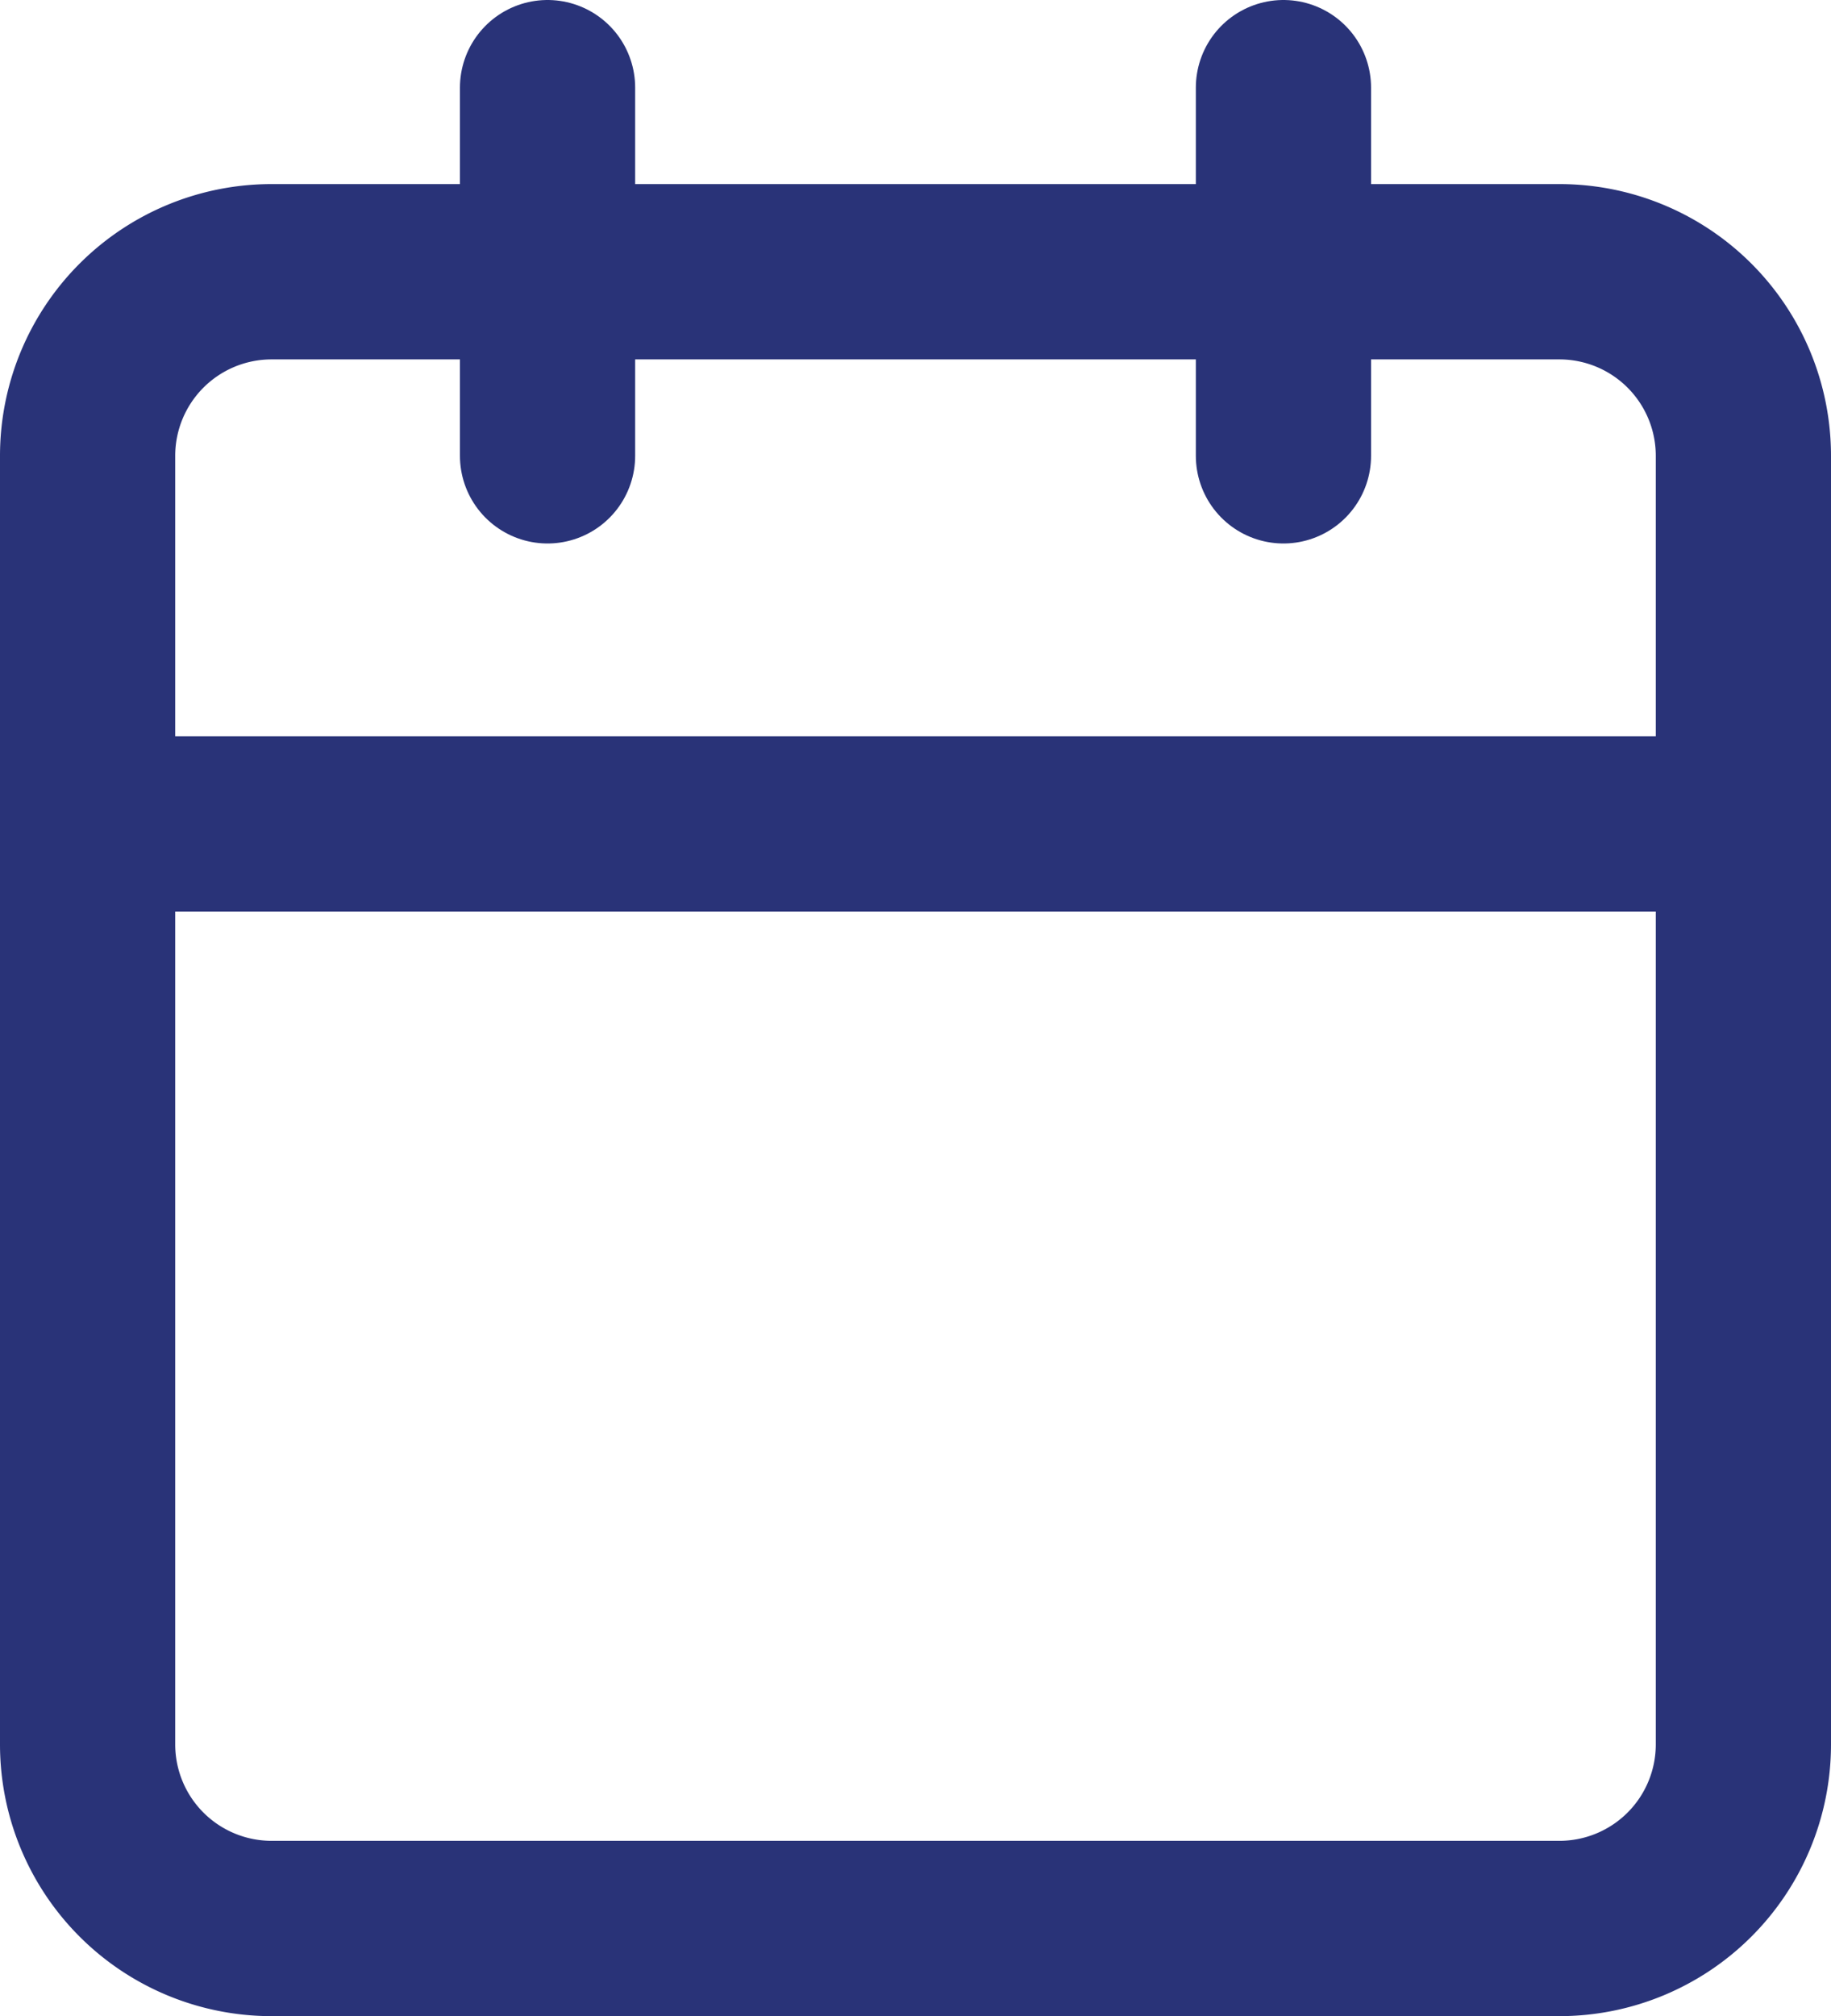
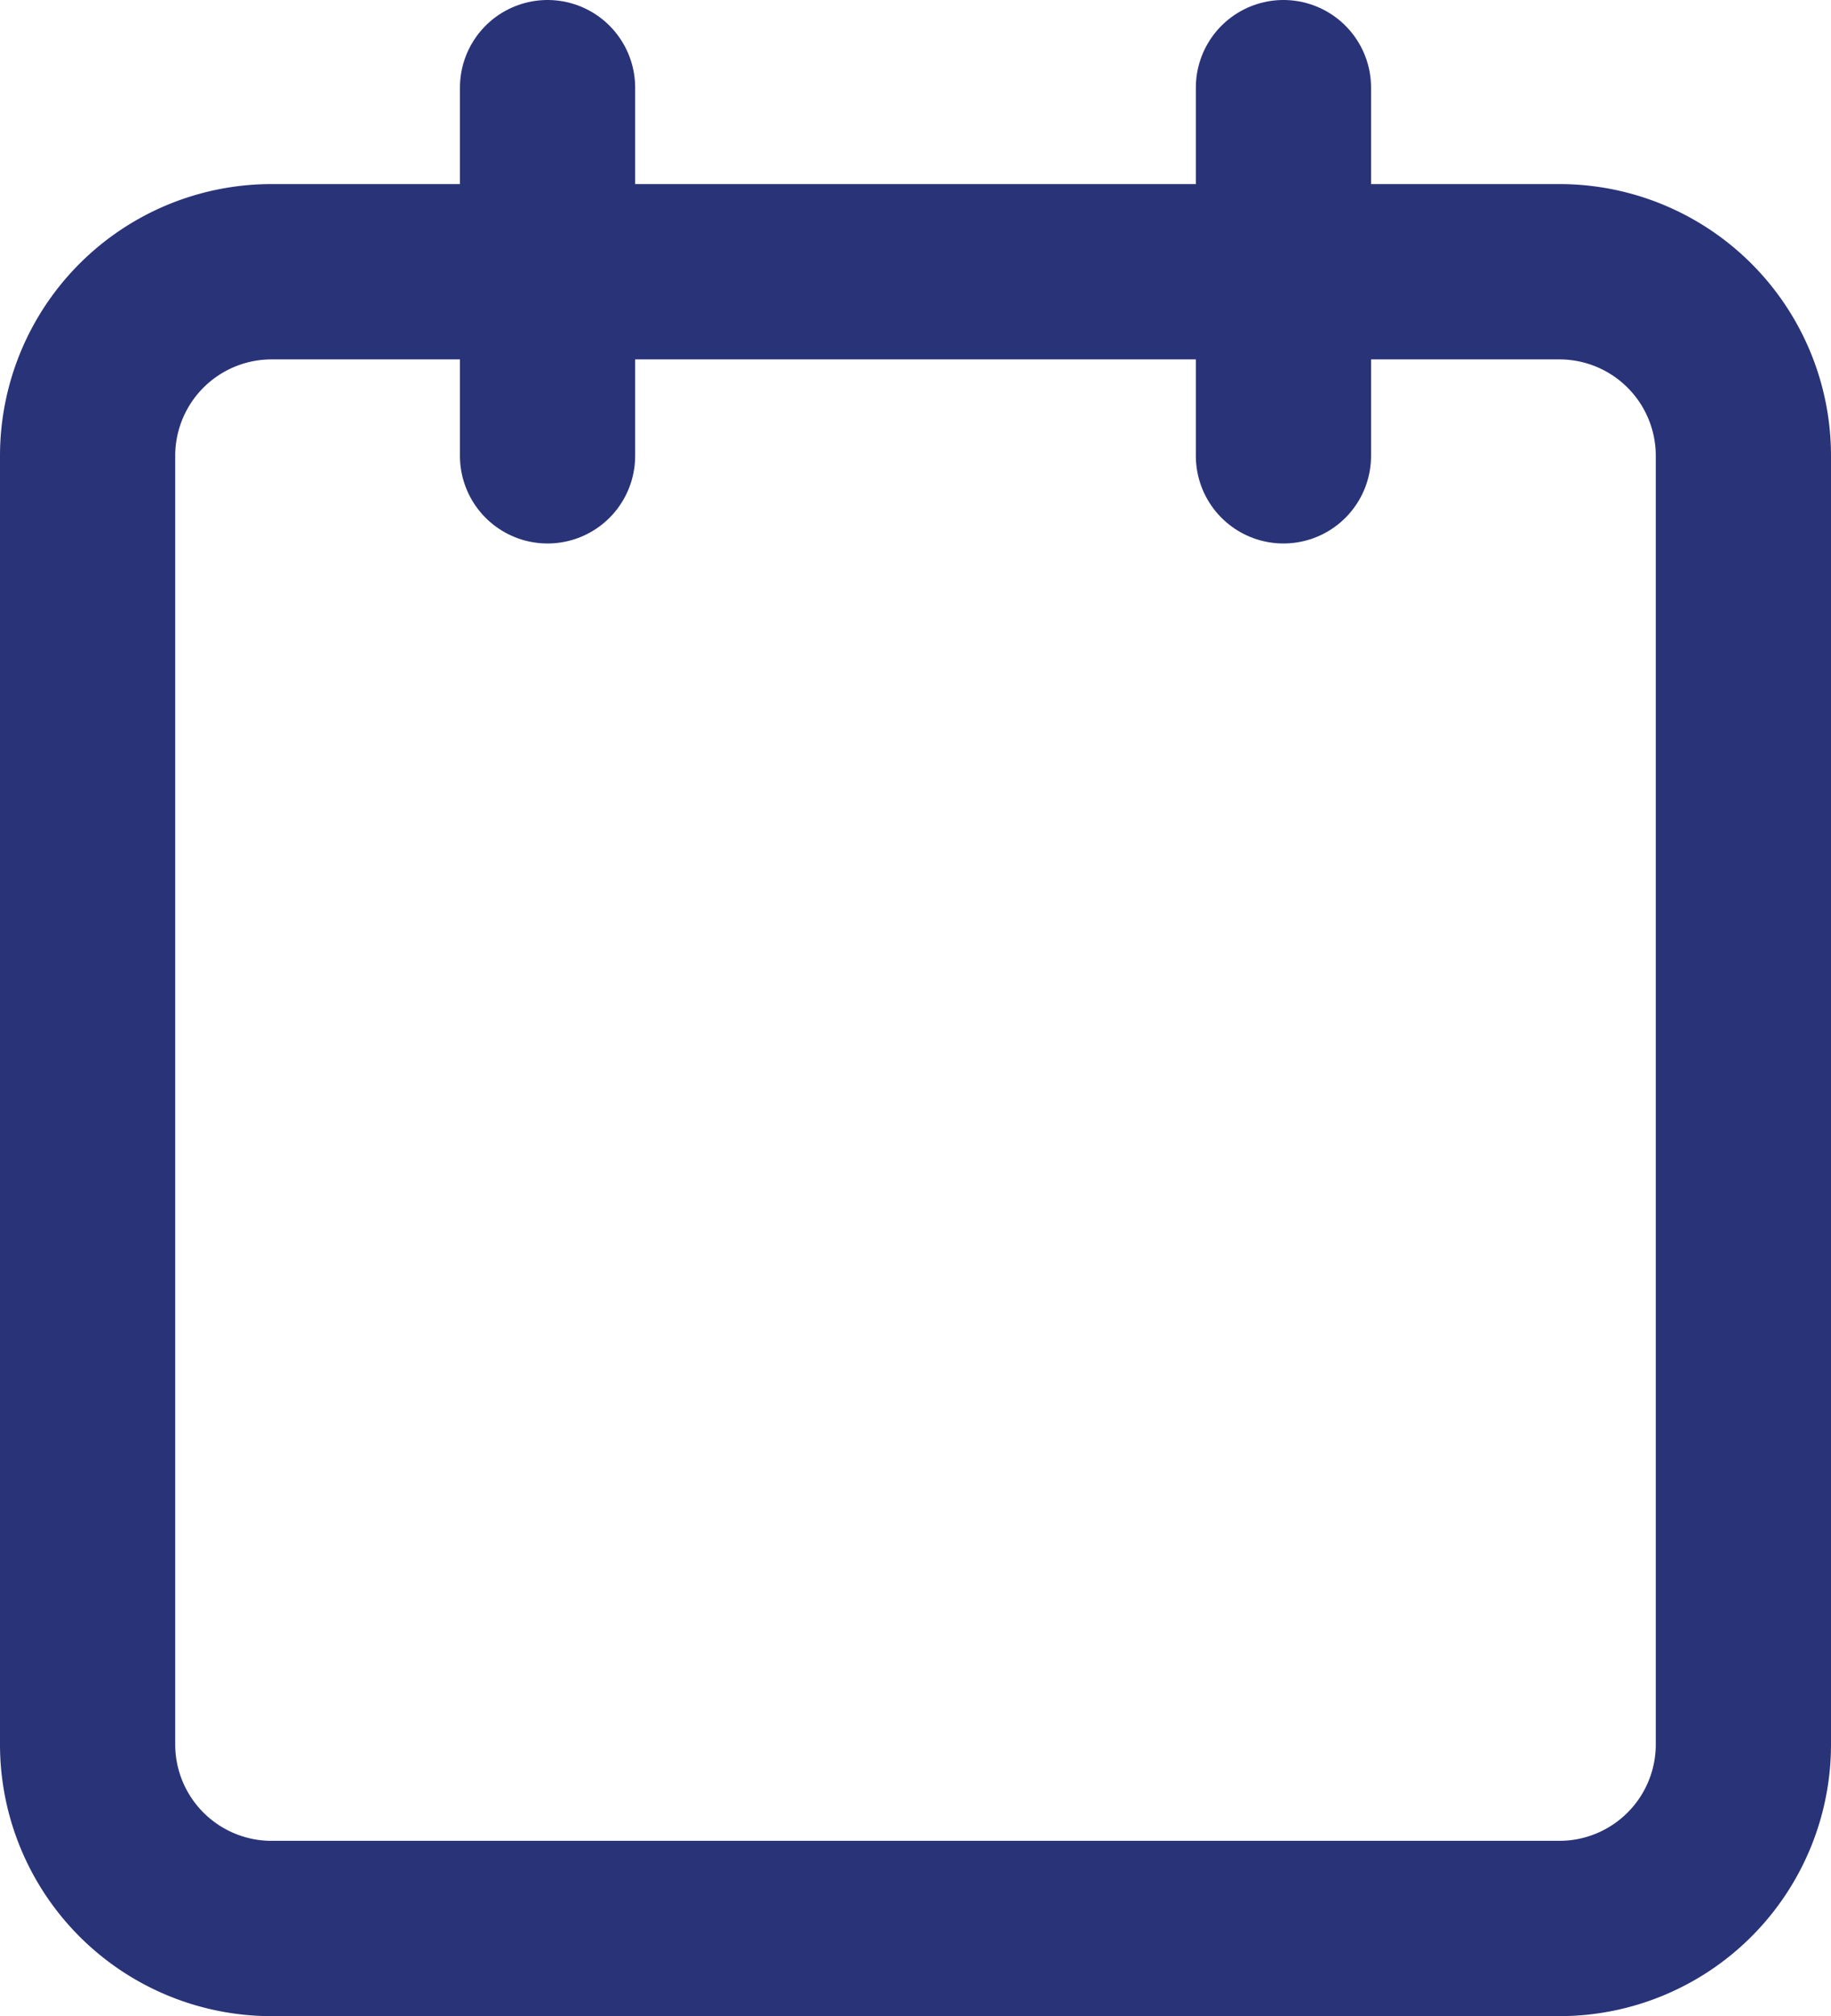
<svg xmlns="http://www.w3.org/2000/svg" width="20.9" height="23" viewBox="0 0 20.9 23">
  <g transform="translate(1 1)">
    <path d="M6.6,6H21.3a2.1,2.1,0,0,1,2.1,2.1V22.8a2.1,2.1,0,0,1-2.1,2.1H6.6a2.1,2.1,0,0,1-2.1-2.1V8.1A2.1,2.1,0,0,1,6.6,6Z" transform="translate(-4.5 -3.9)" fill="none" stroke="#293378" stroke-linecap="round" stroke-linejoin="round" stroke-width="2" />
    <path d="M24,3V7.2" transform="translate(-10.35 -3)" fill="none" stroke="#293378" stroke-linecap="round" stroke-linejoin="round" stroke-width="2" />
    <path d="M12,3V7.2" transform="translate(-6.75 -3)" fill="none" stroke="#293378" stroke-linecap="round" stroke-linejoin="round" stroke-width="2" />
-     <path d="M4.5,15H23.4" transform="translate(-4.5 -6.6)" fill="none" stroke="#293378" stroke-linecap="round" stroke-linejoin="round" stroke-width="2" />
  </g>
</svg>